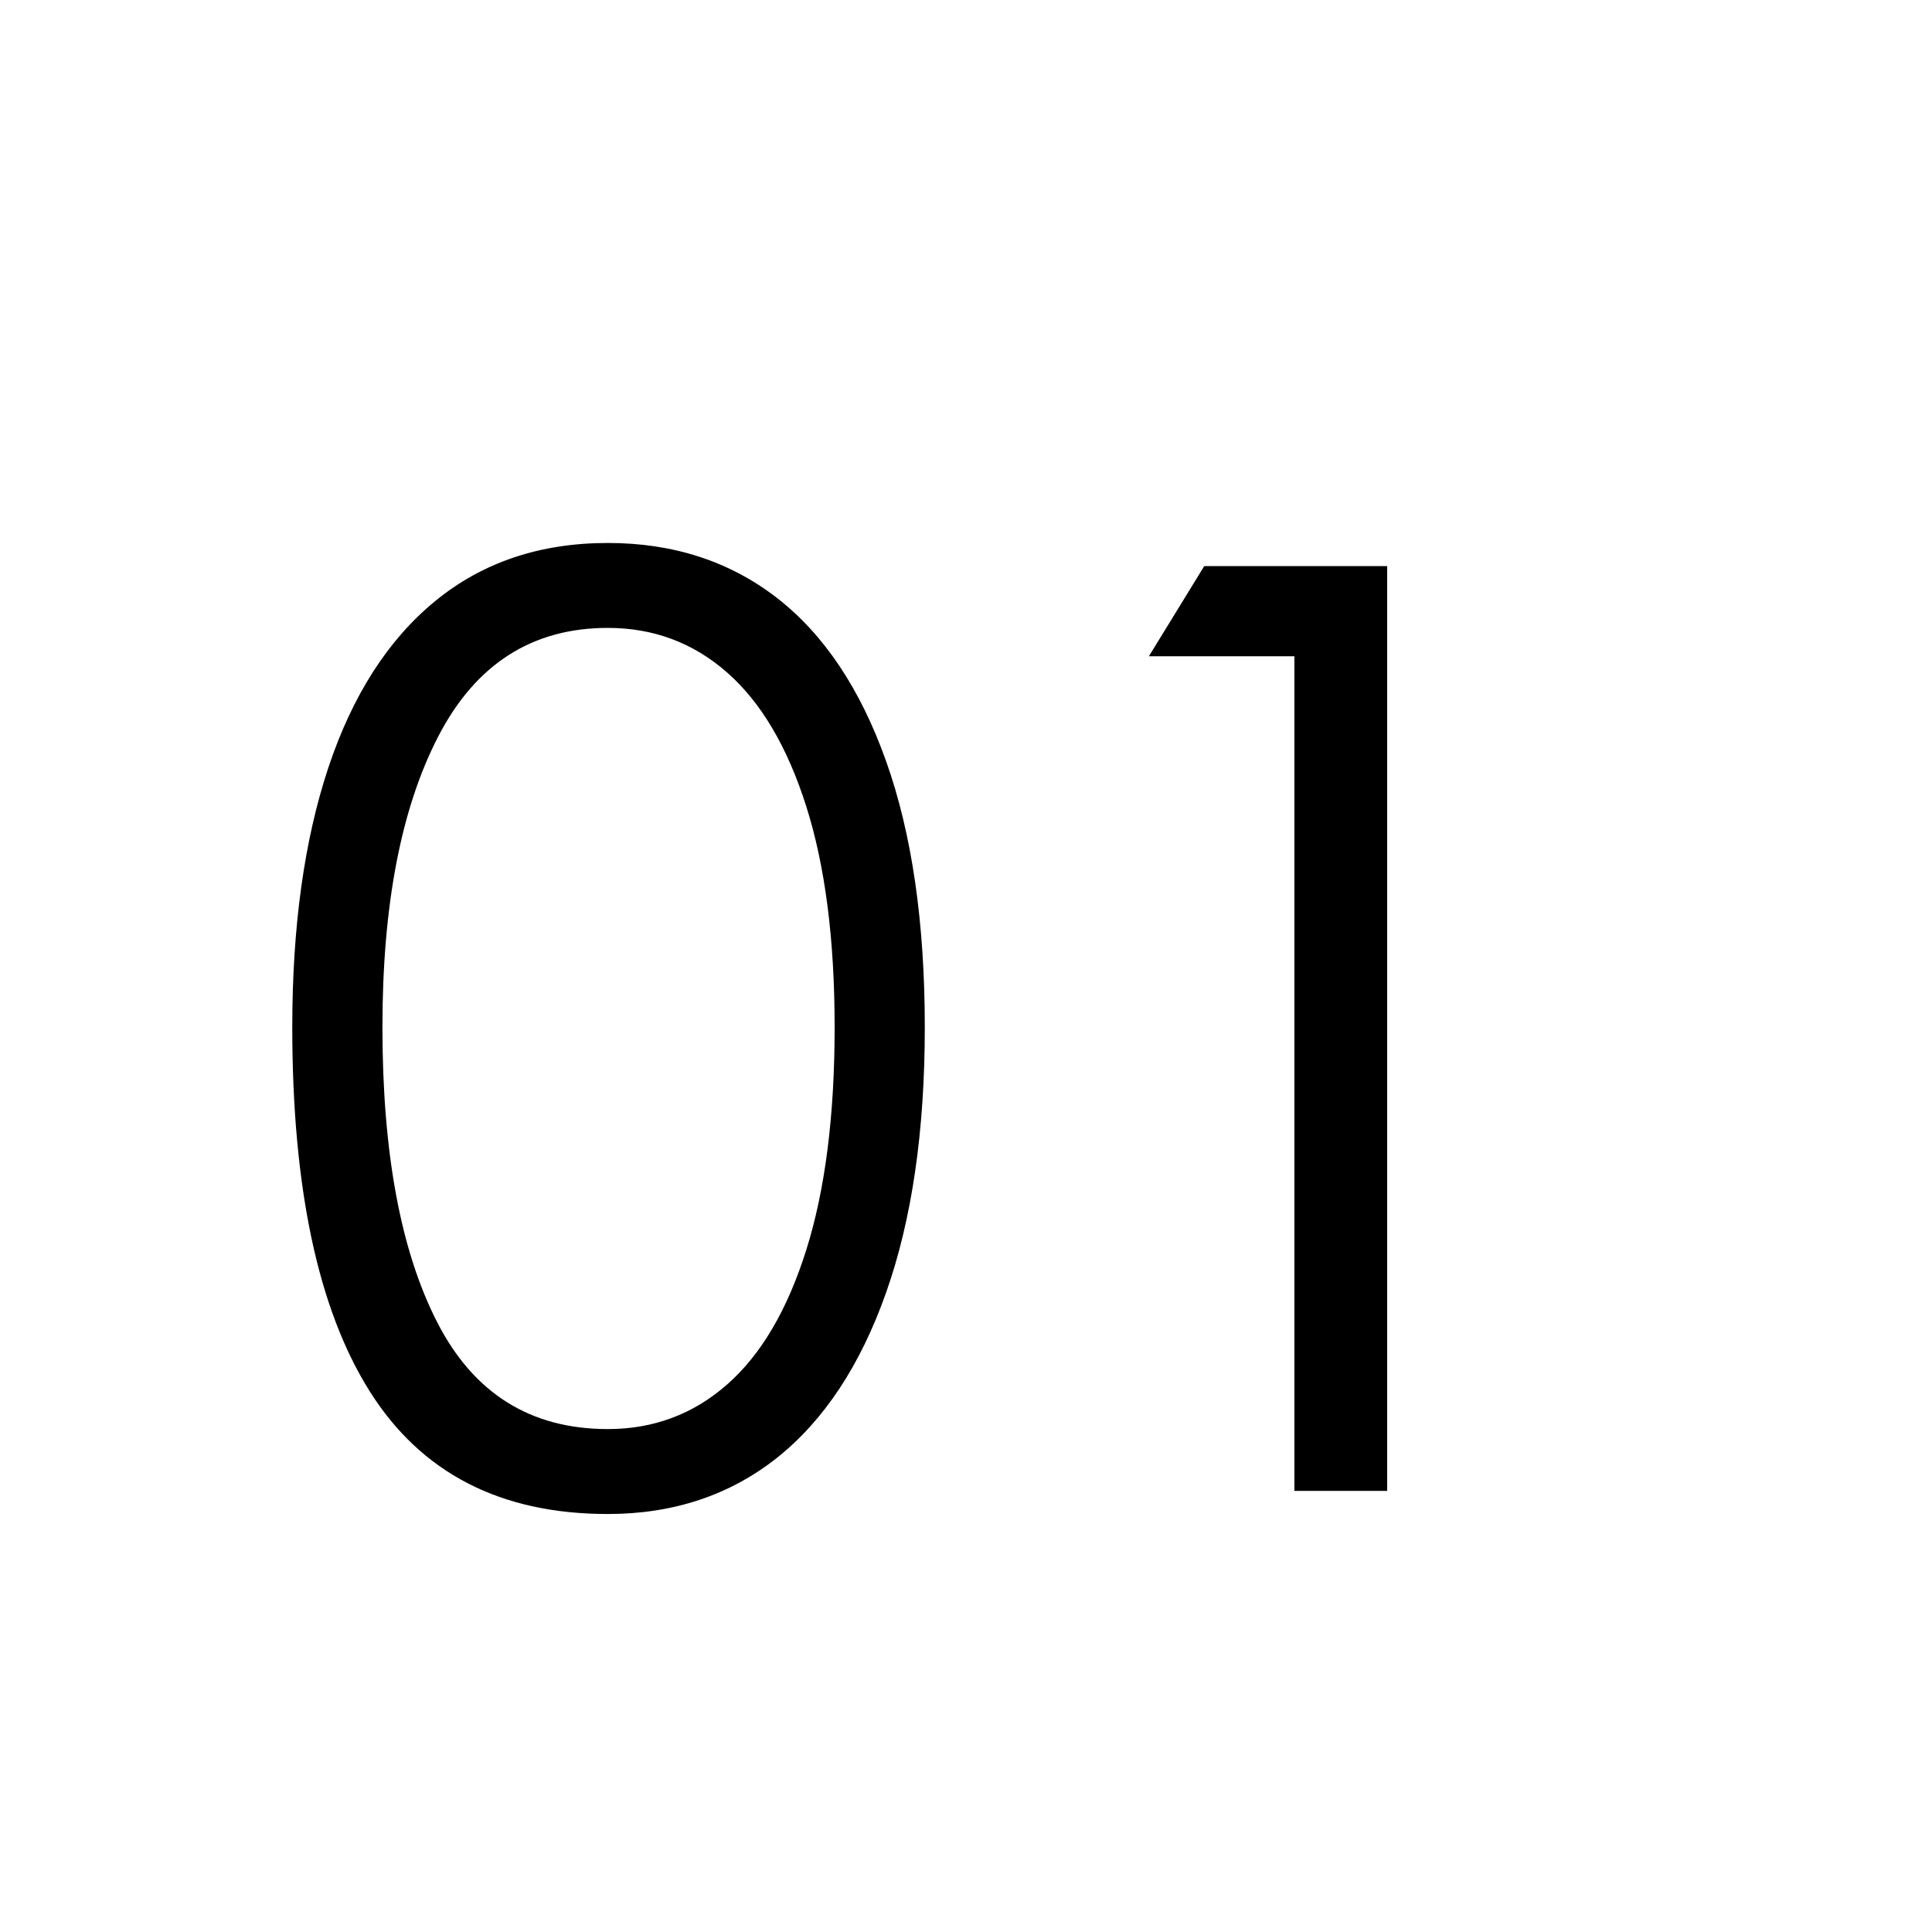
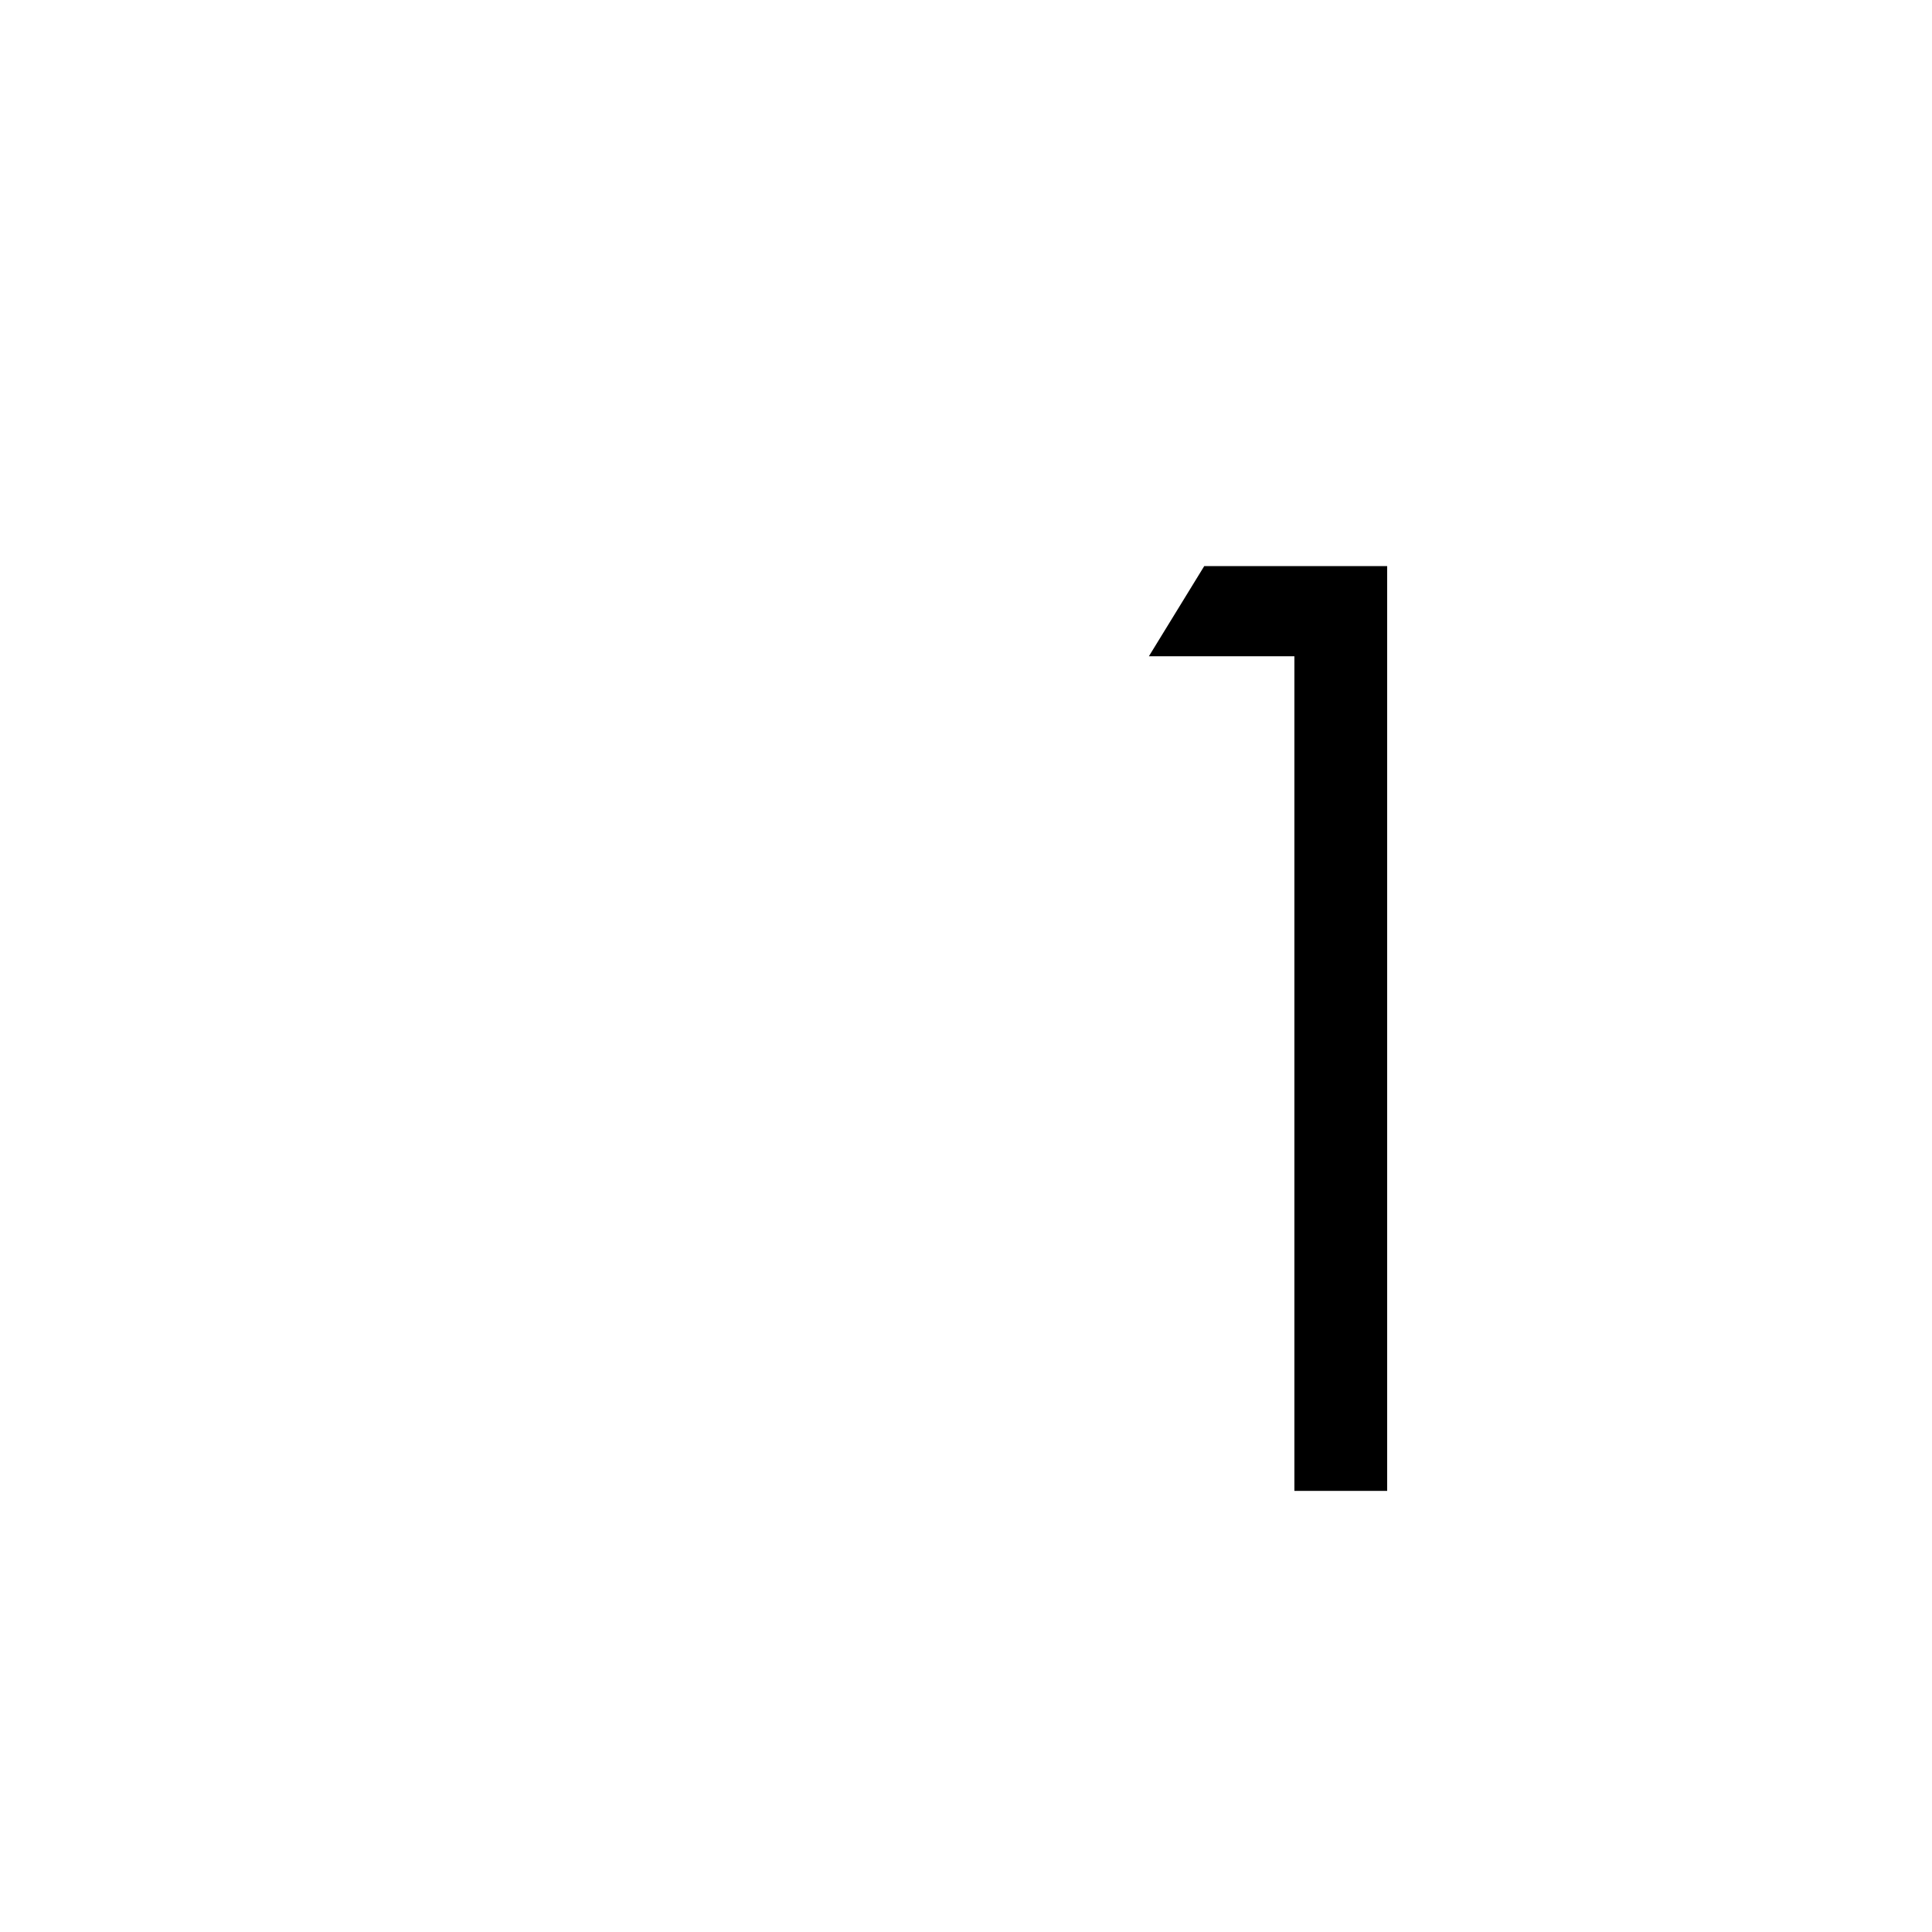
<svg xmlns="http://www.w3.org/2000/svg" version="1.0" preserveAspectRatio="xMidYMid meet" height="200" viewBox="0 0 150 150" zoomAndPan="magnify" width="200">
  <defs>
    <g />
  </defs>
  <g fill-opacity="1" fill="#000000">
    <g transform="translate(19.598, 115.75)">
      <g>
-         <path d="M 27.594 1.797 C 19.258 1.797 13.094 -1.383 9.094 -7.75 C 5.094 -14.113 3.094 -23.531 3.094 -36 C 3.094 -43.801 4.023 -50.516 5.891 -56.141 C 7.766 -61.773 10.535 -66.094 14.203 -69.094 C 17.867 -72.094 22.332 -73.594 27.594 -73.594 C 32.664 -73.594 37.035 -72.176 40.703 -69.344 C 44.367 -66.508 47.203 -62.273 49.203 -56.641 C 51.203 -51.016 52.203 -44.133 52.203 -36 C 52.203 -27.938 51.203 -21.07 49.203 -15.406 C 47.203 -9.738 44.367 -5.453 40.703 -2.547 C 37.035 0.348 32.664 1.797 27.594 1.797 Z M 27.594 -4.797 C 31.133 -4.797 34.219 -5.945 36.844 -8.25 C 39.477 -10.551 41.531 -14.035 43 -18.703 C 44.469 -23.367 45.203 -29.133 45.203 -36 C 45.203 -42.801 44.469 -48.516 43 -53.141 C 41.531 -57.773 39.477 -61.242 36.844 -63.547 C 34.219 -65.848 31.133 -67 27.594 -67 C 21.727 -67 17.344 -64.195 14.438 -58.594 C 11.539 -53 10.094 -45.469 10.094 -36 C 10.094 -26.27 11.508 -18.633 14.344 -13.094 C 17.176 -7.562 21.594 -4.797 27.594 -4.797 Z M 27.594 -4.797" />
-       </g>
+         </g>
    </g>
  </g>
  <g fill-opacity="1" fill="#000000">
    <g transform="translate(74.996, 115.75)">
      <g>
        <path d="M 25.5 -64.797 L 14.203 -64.797 L 18.5 -71.797 L 32.703 -71.797 L 32.703 0 L 25.5 0 Z M 25.5 -64.797" />
      </g>
    </g>
  </g>
</svg>